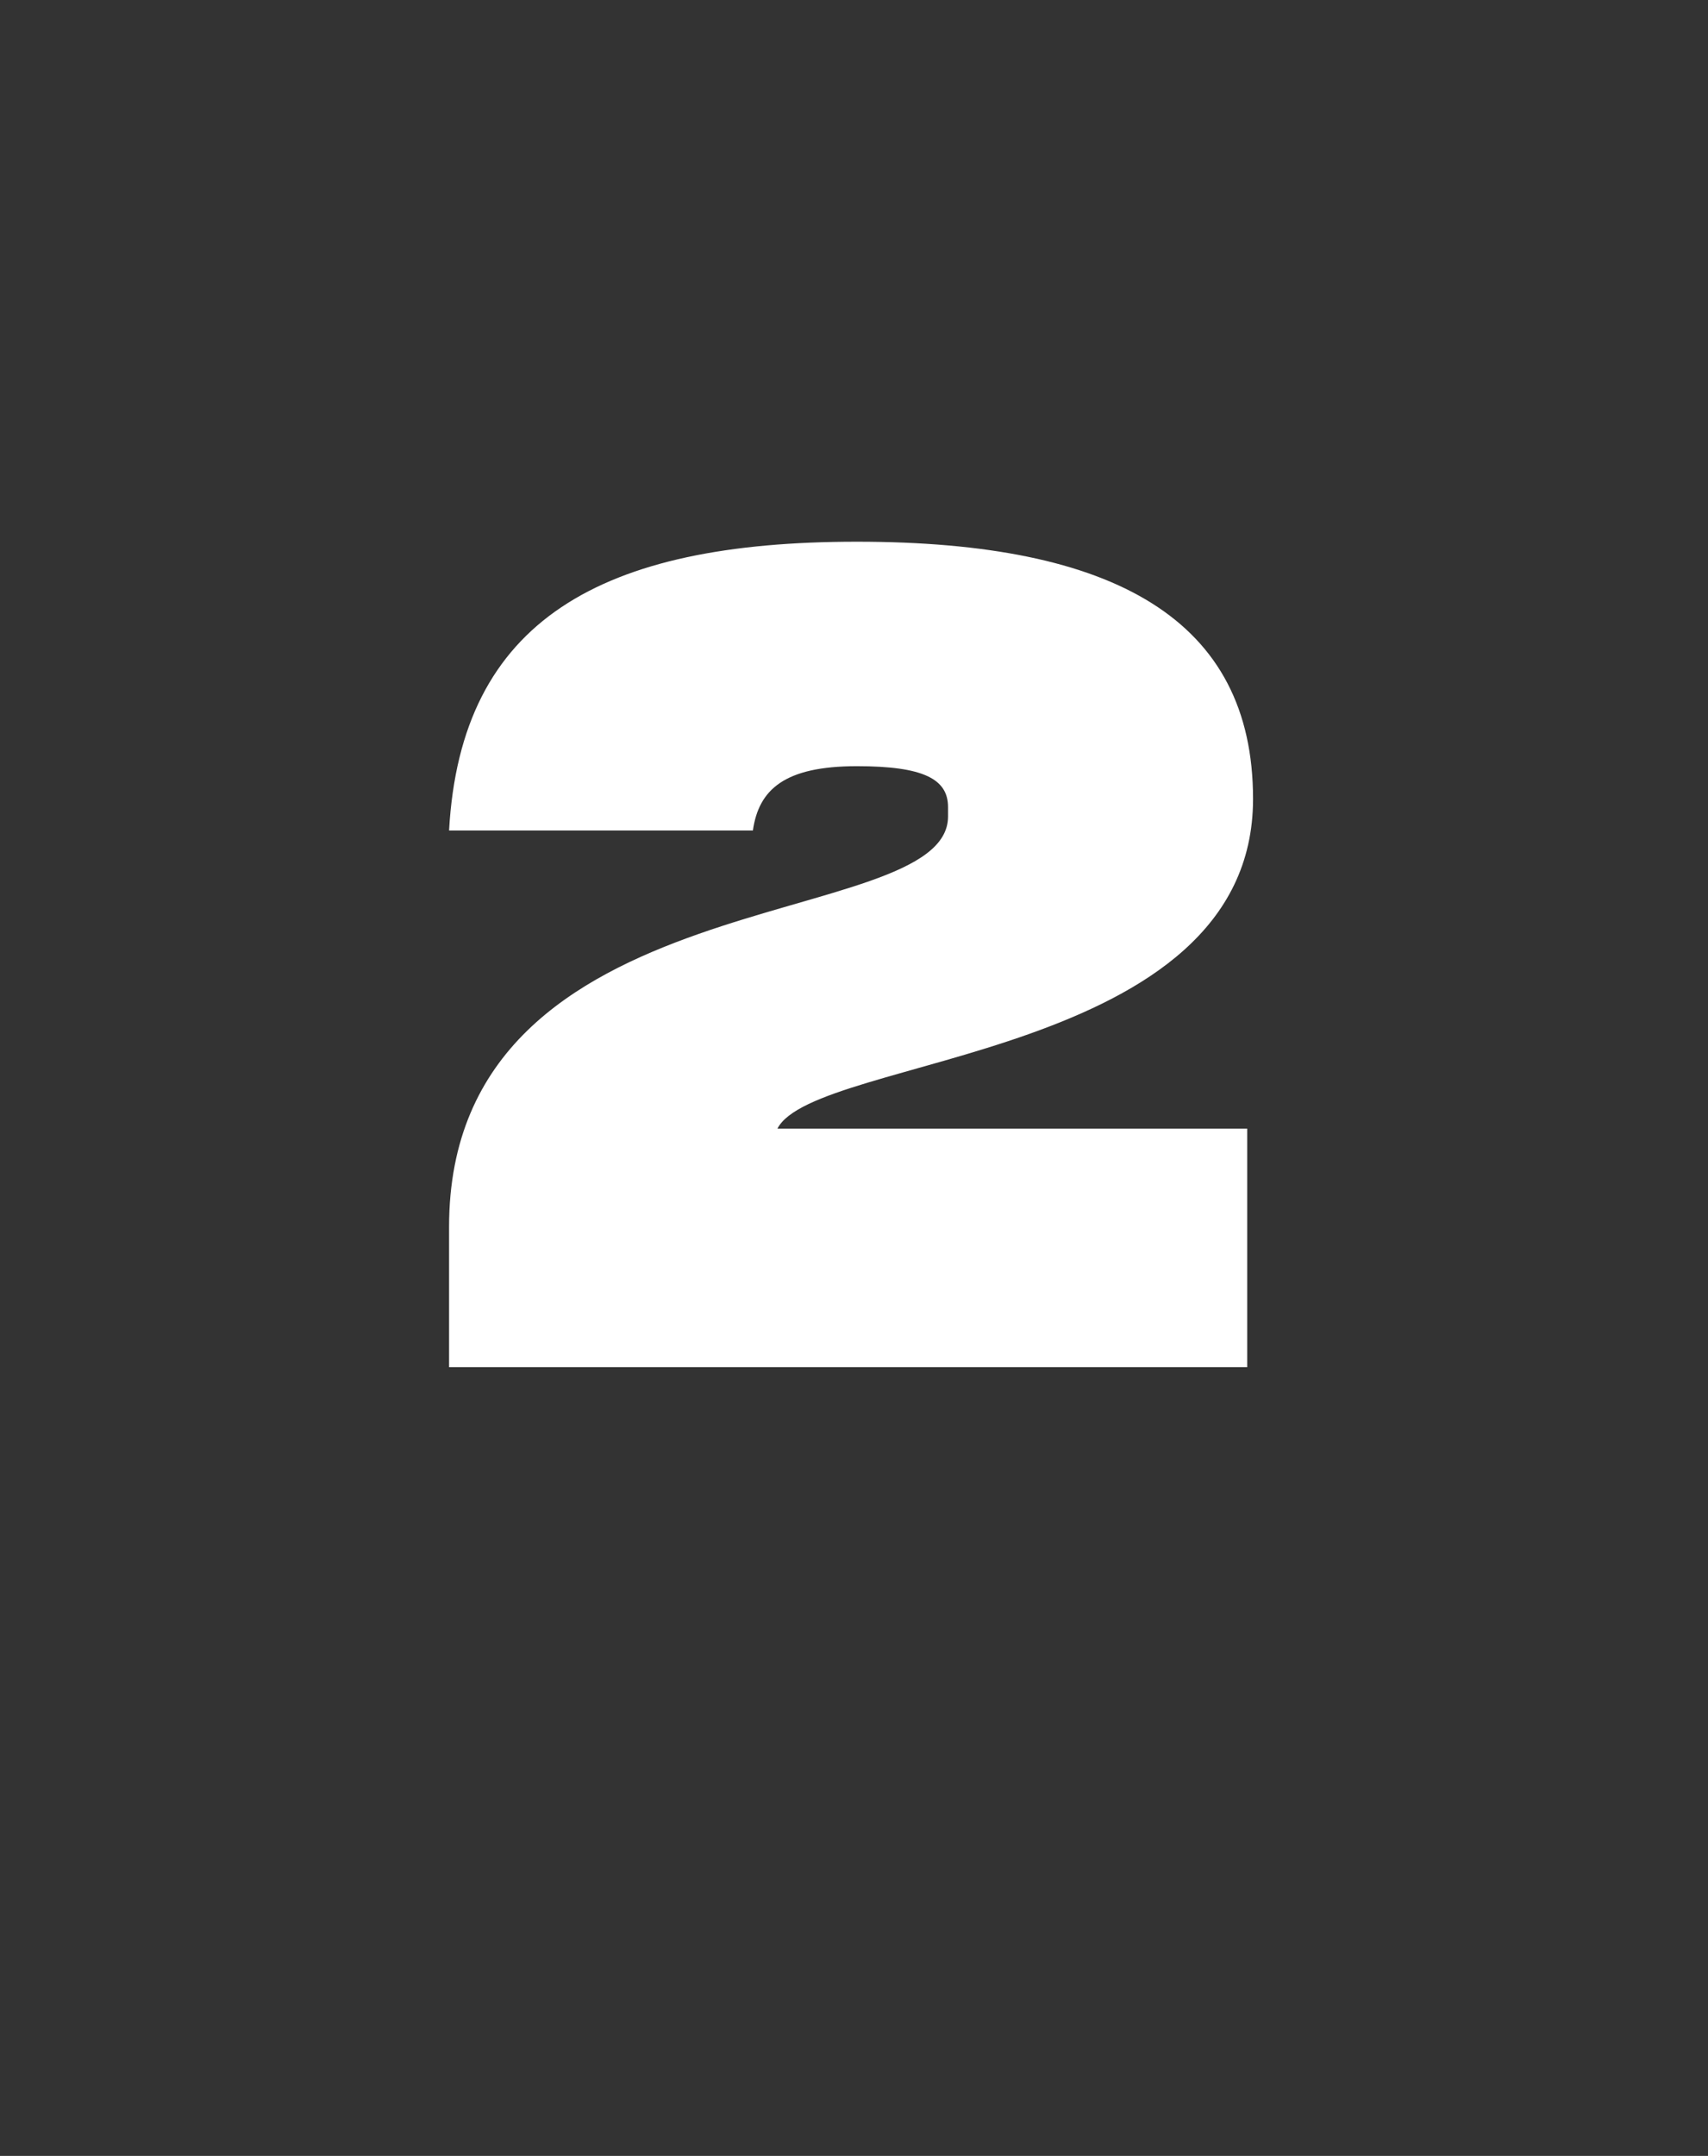
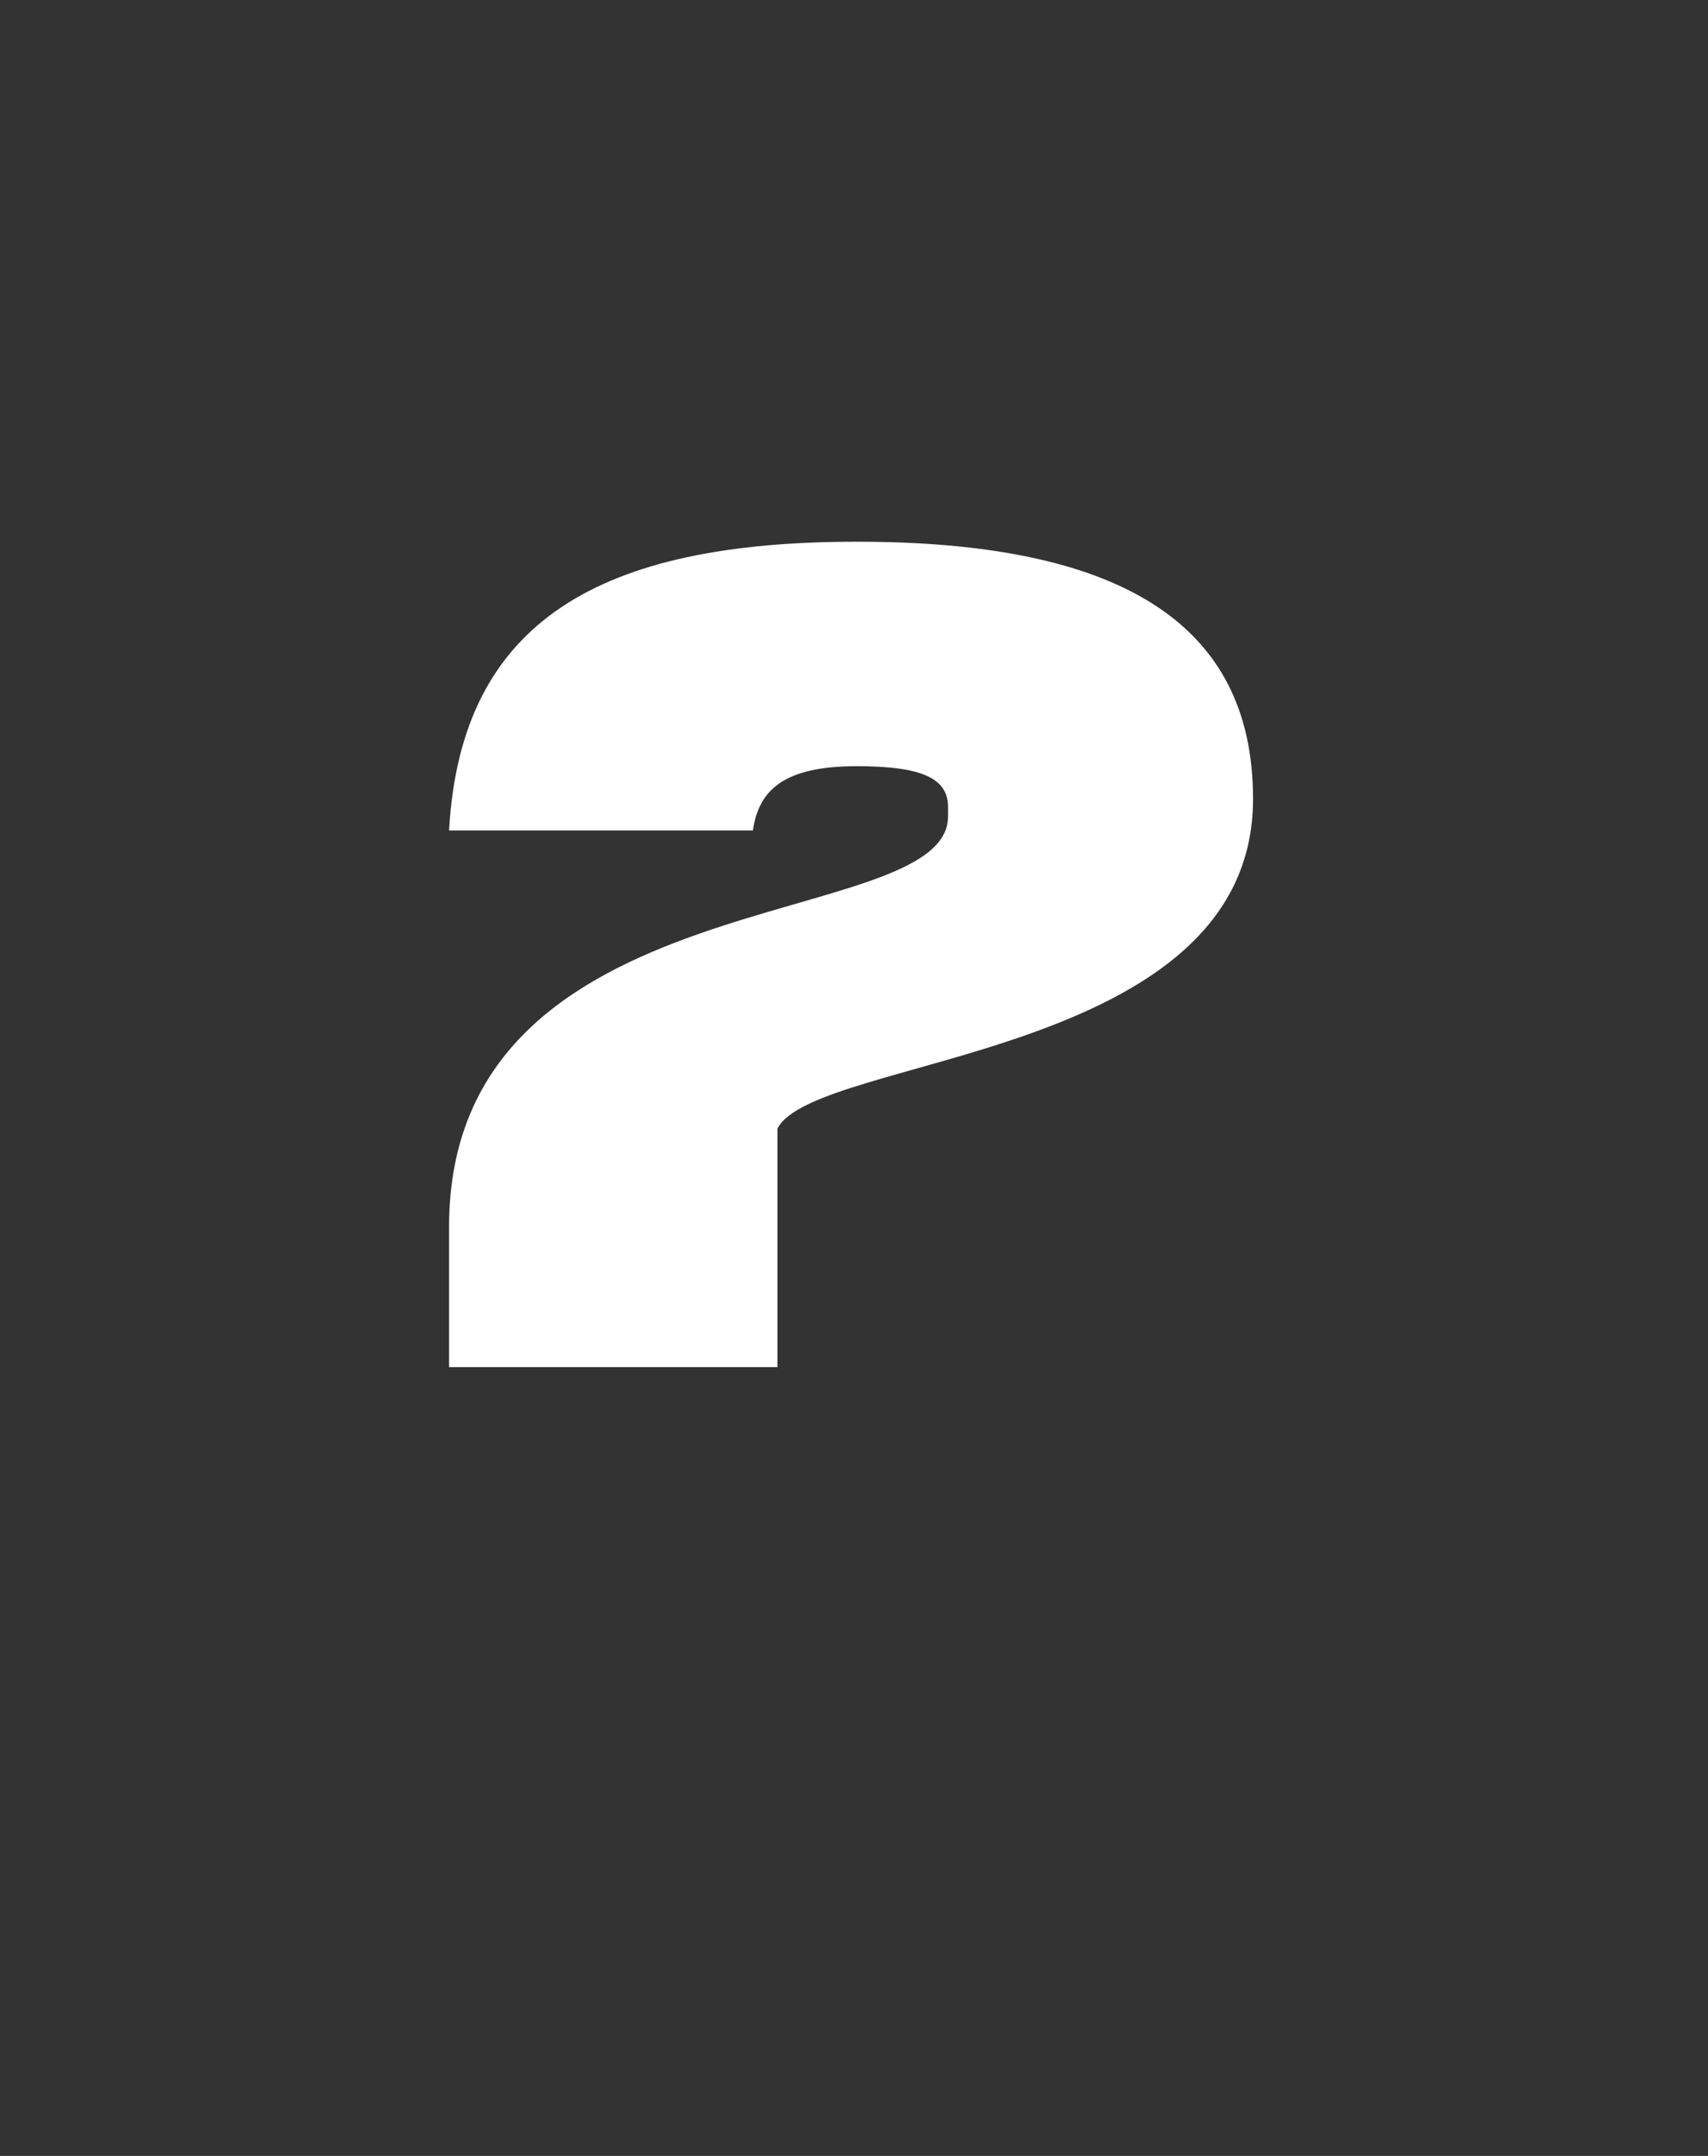
<svg xmlns="http://www.w3.org/2000/svg" width="65" height="82" viewBox="0 0 65 82" fill="none">
  <rect x="0" y="0" width="65" height="82" fill="#333333" stroke="none" />
-   <path d="M17.09 46.663C17.09 33.278 36.079 35.546 36.079 31.054V30.699C36.079 29.631 35.145 29.142 32.61 29.142C29.853 29.142 28.875 30.032 28.652 31.588H17.09C17.535 23.583 22.871 20.604 32.61 20.604C42.438 20.604 47.686 23.583 47.686 30.387C47.686 40.304 31.009 40.126 29.586 42.928H47.464V52H17.09V46.663Z" fill="white" />
+   <path d="M17.09 46.663C17.09 33.278 36.079 35.546 36.079 31.054V30.699C36.079 29.631 35.145 29.142 32.61 29.142C29.853 29.142 28.875 30.032 28.652 31.588H17.09C17.535 23.583 22.871 20.604 32.61 20.604C42.438 20.604 47.686 23.583 47.686 30.387C47.686 40.304 31.009 40.126 29.586 42.928V52H17.09V46.663Z" fill="white" />
</svg>